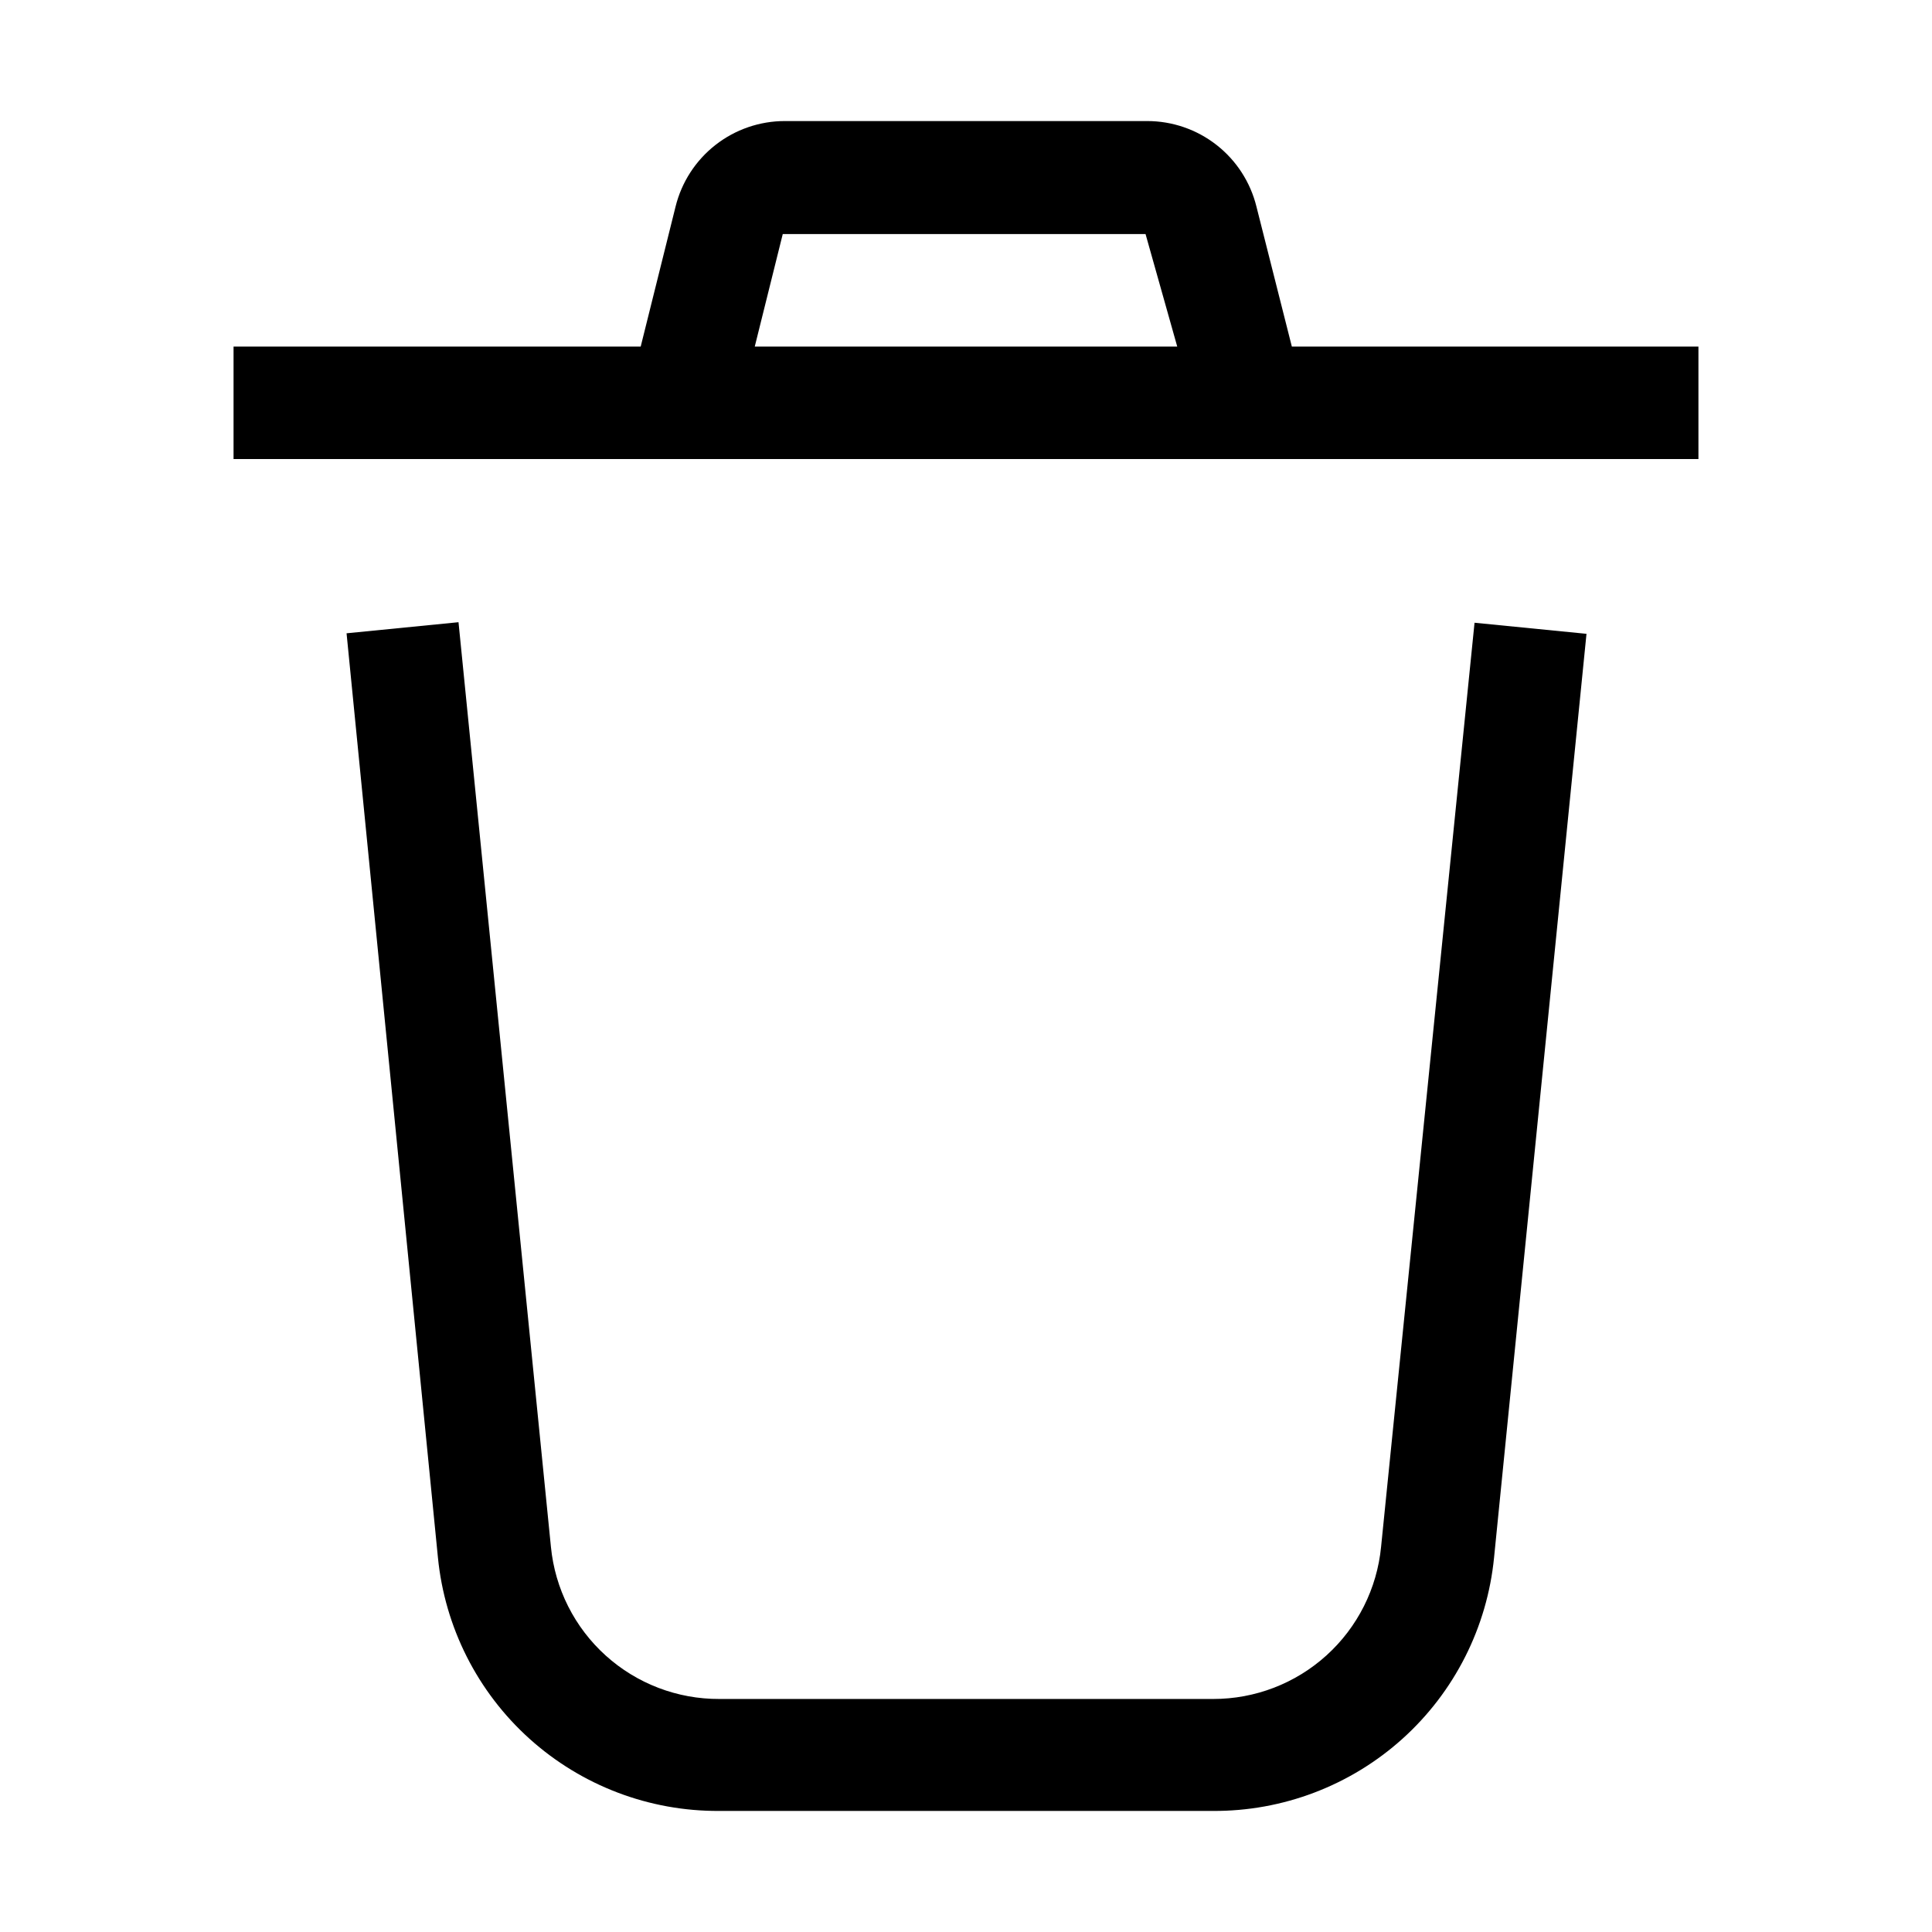
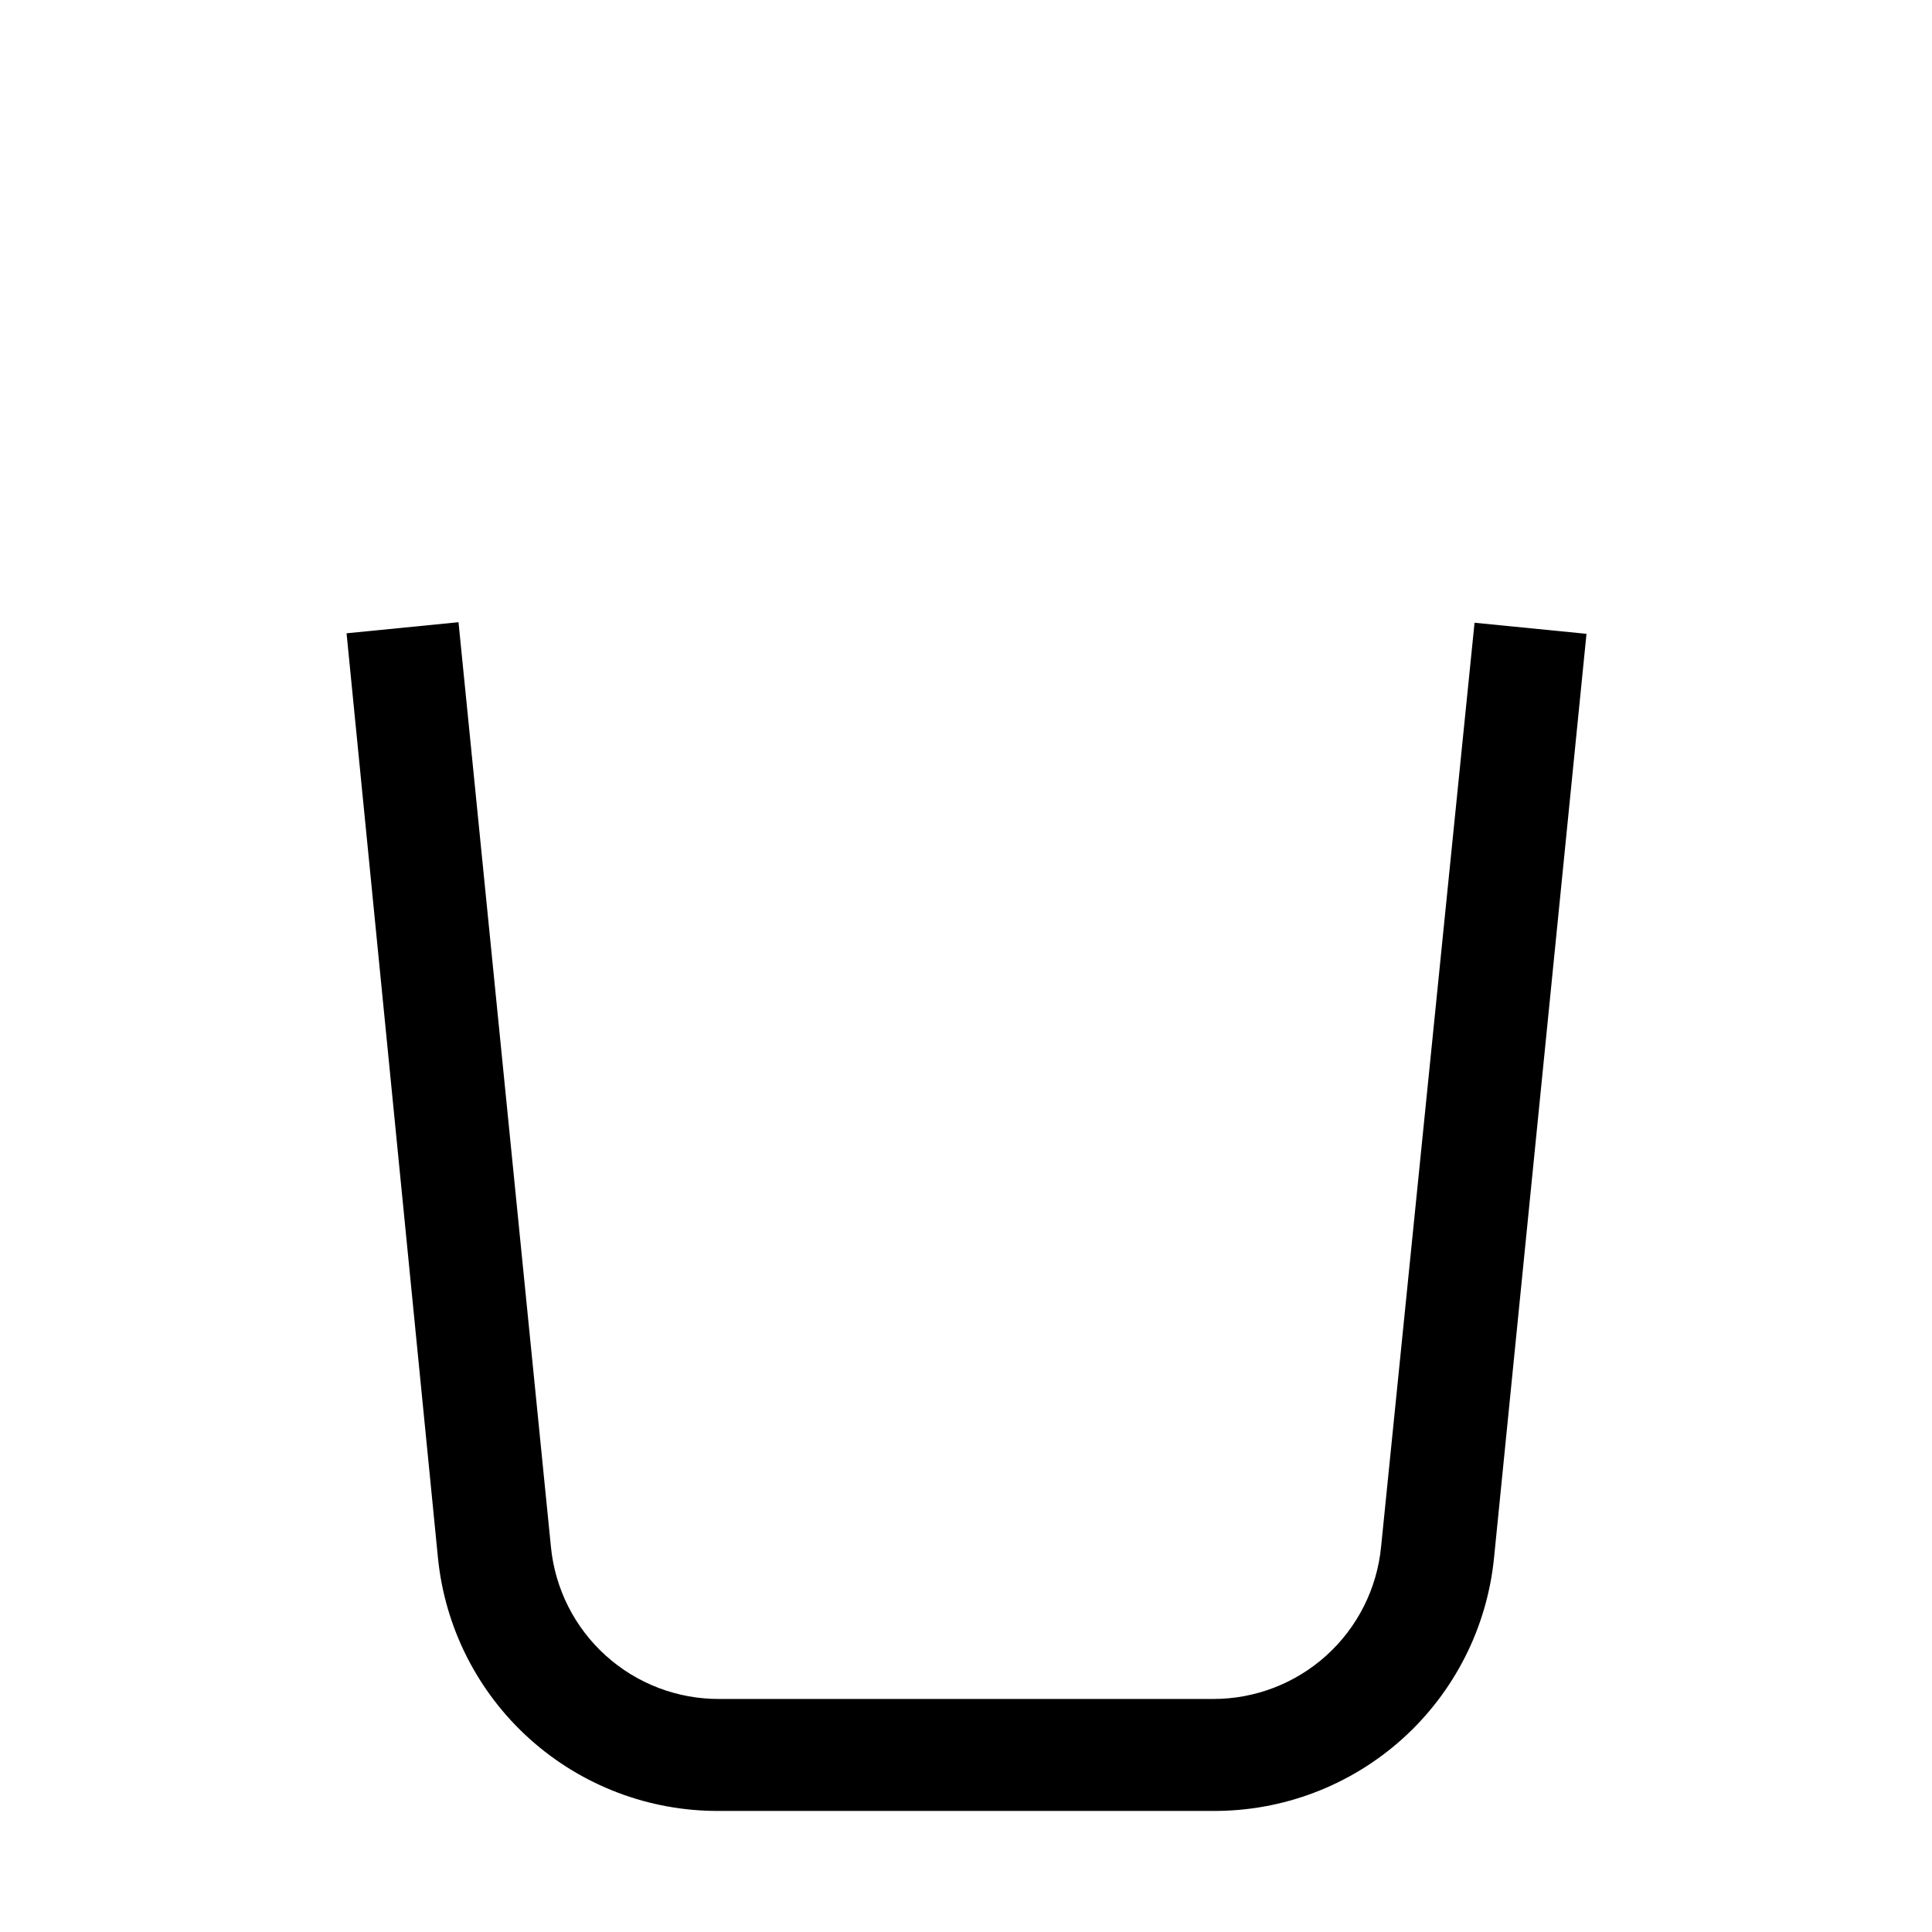
<svg xmlns="http://www.w3.org/2000/svg" fill="#000000" width="800px" height="800px" version="1.1" viewBox="144 144 512 512">
  <g>
-     <path d="m486.35 235.84-9.379-37.086c-1.598-6.473-5.316-12.227-10.57-16.336-5.25-4.109-11.73-6.34-18.398-6.336h-96.004c-6.668-0.004-13.145 2.227-18.398 6.336-5.25 4.109-8.973 9.863-10.57 16.336l-9.238 37.086h-107.9v29.809h388.21v-29.809zm-142.33 0 7.418-29.809h96.145l8.395 29.809z" />
    <path d="m510 553.94c-1.078 11.047-6.234 21.297-14.465 28.75-8.227 7.453-18.938 11.57-30.039 11.555h-130.85c-11.125 0.051-21.871-4.051-30.129-11.508-8.258-7.453-13.434-17.727-14.516-28.797l-24.492-245.05-29.668 2.938 24.211 244.91c1.816 18.484 10.473 35.621 24.273 48.051 13.801 12.426 31.746 19.25 50.32 19.125h130.71c18.57 0.125 36.516-6.699 50.316-19.125 13.801-12.43 22.457-29.566 24.273-48.051l24.492-244.77-29.668-2.938z" />
  </g>
</svg>